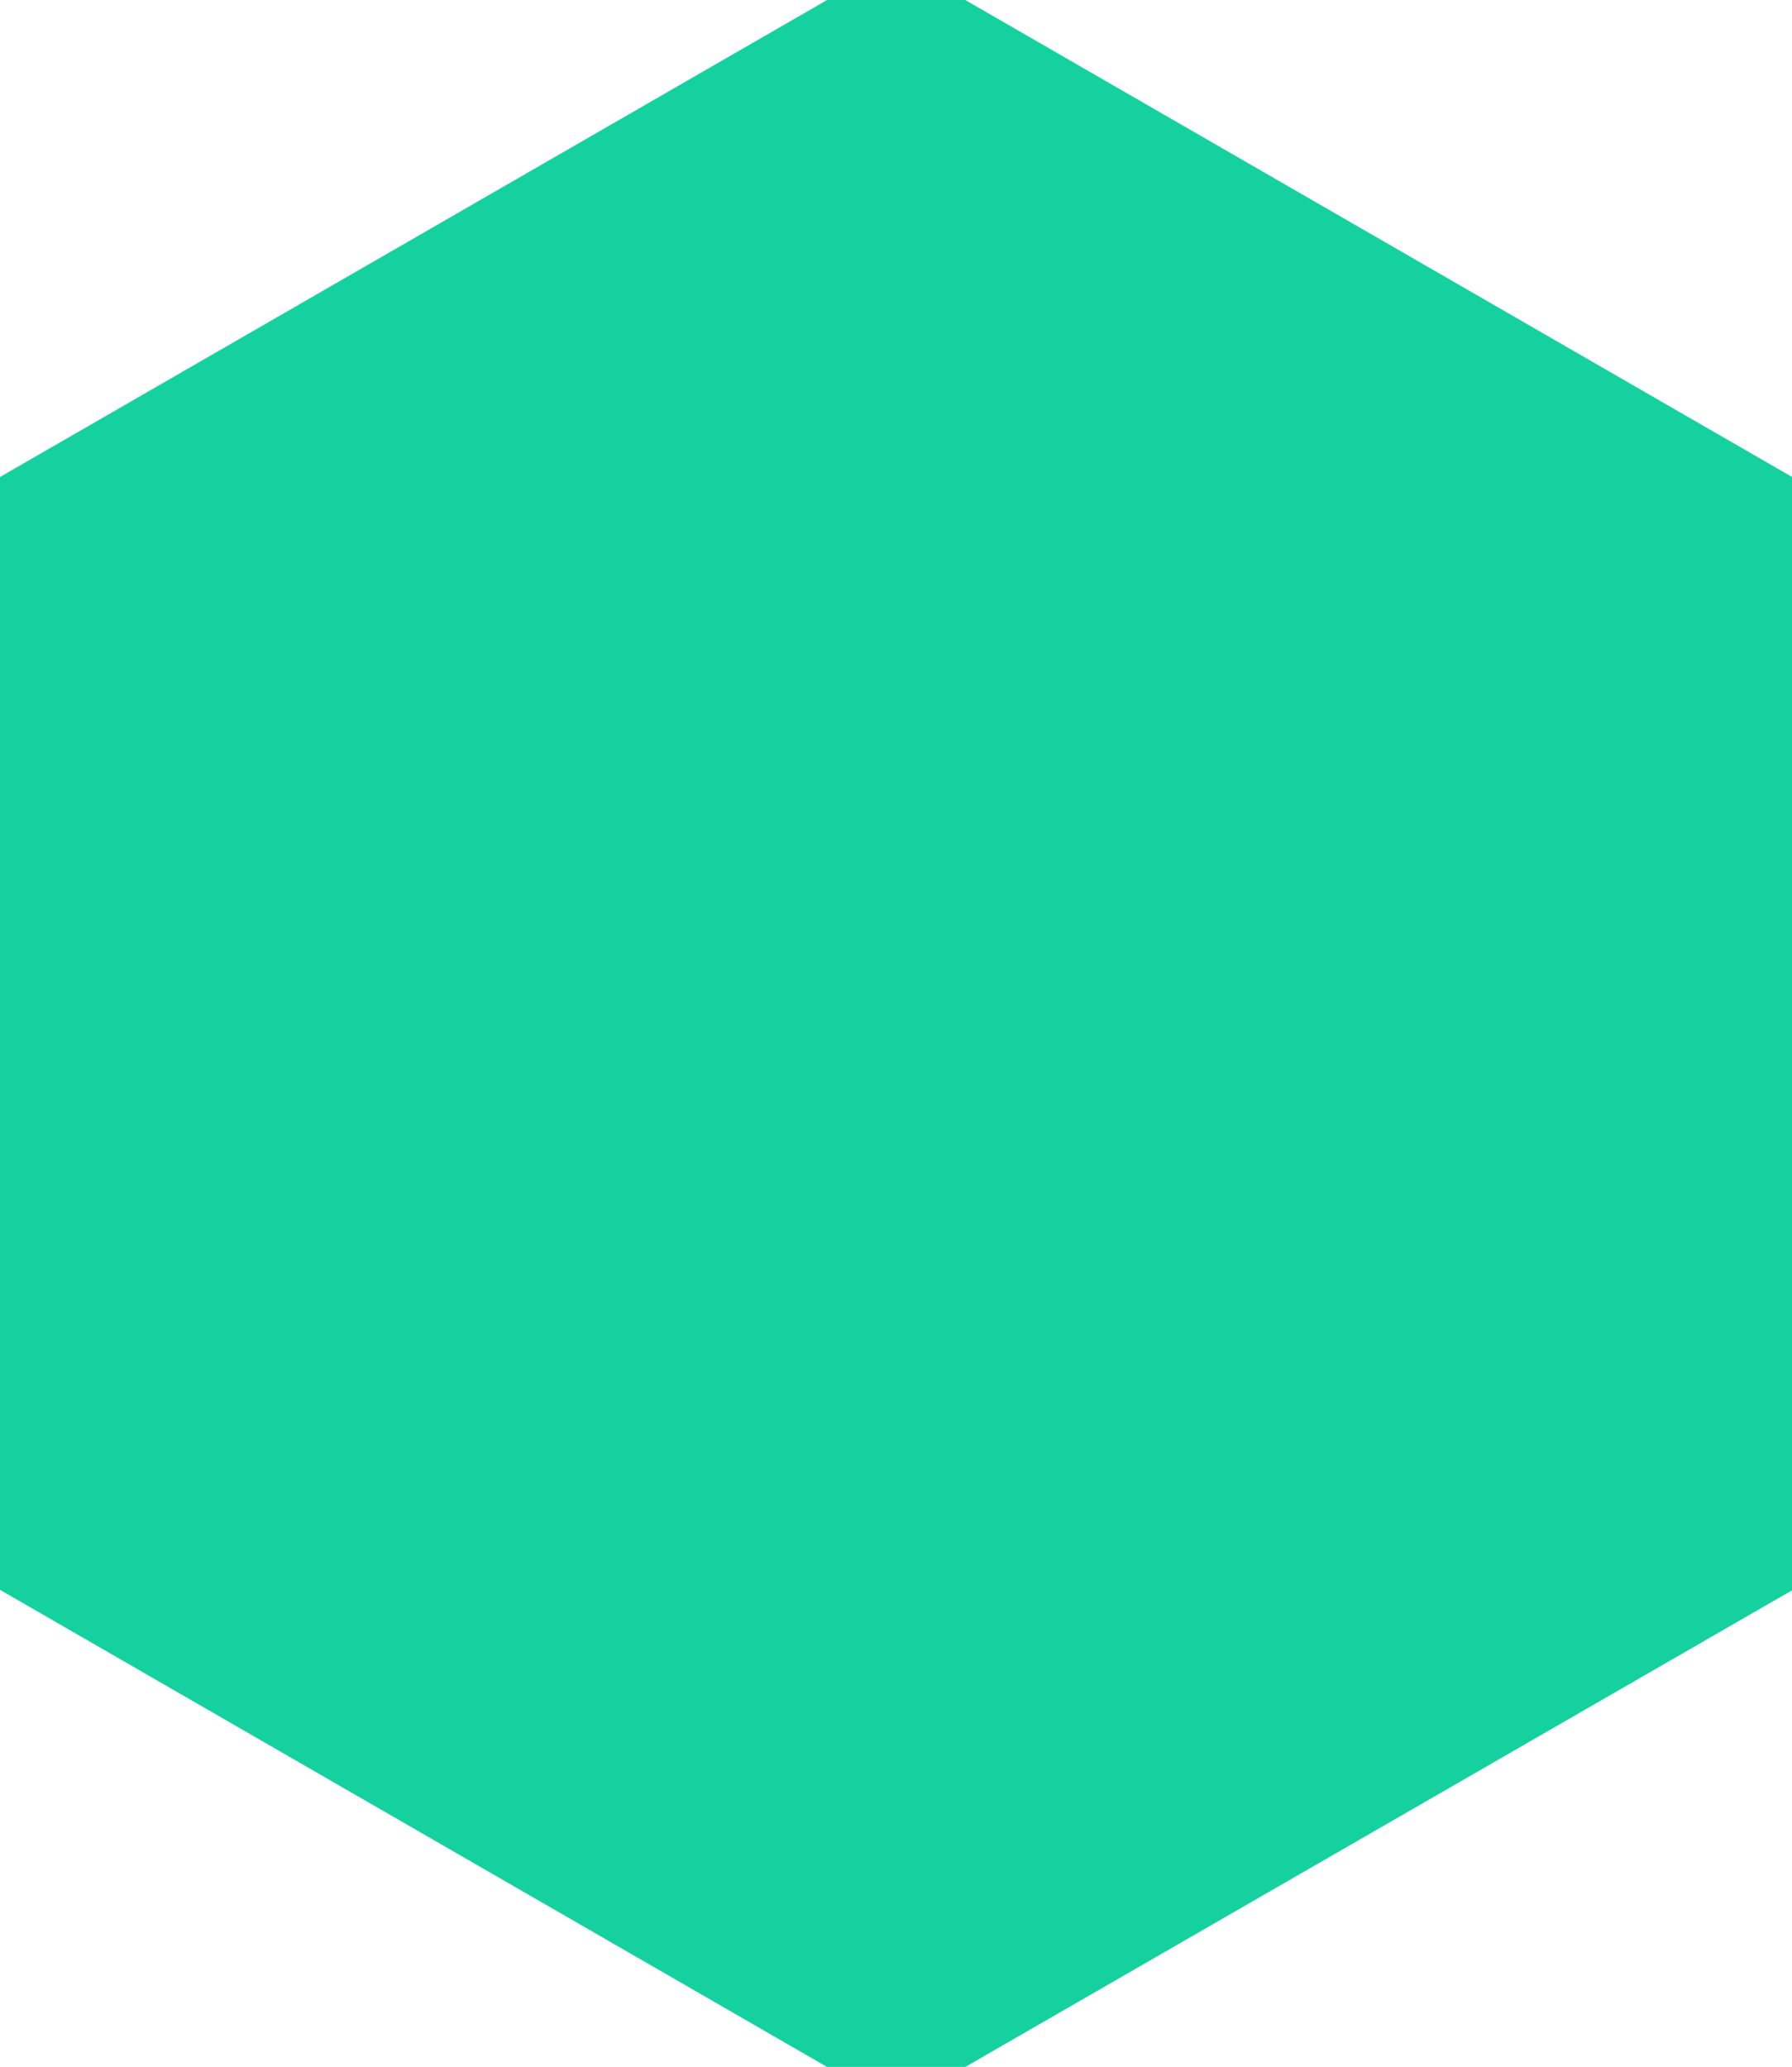
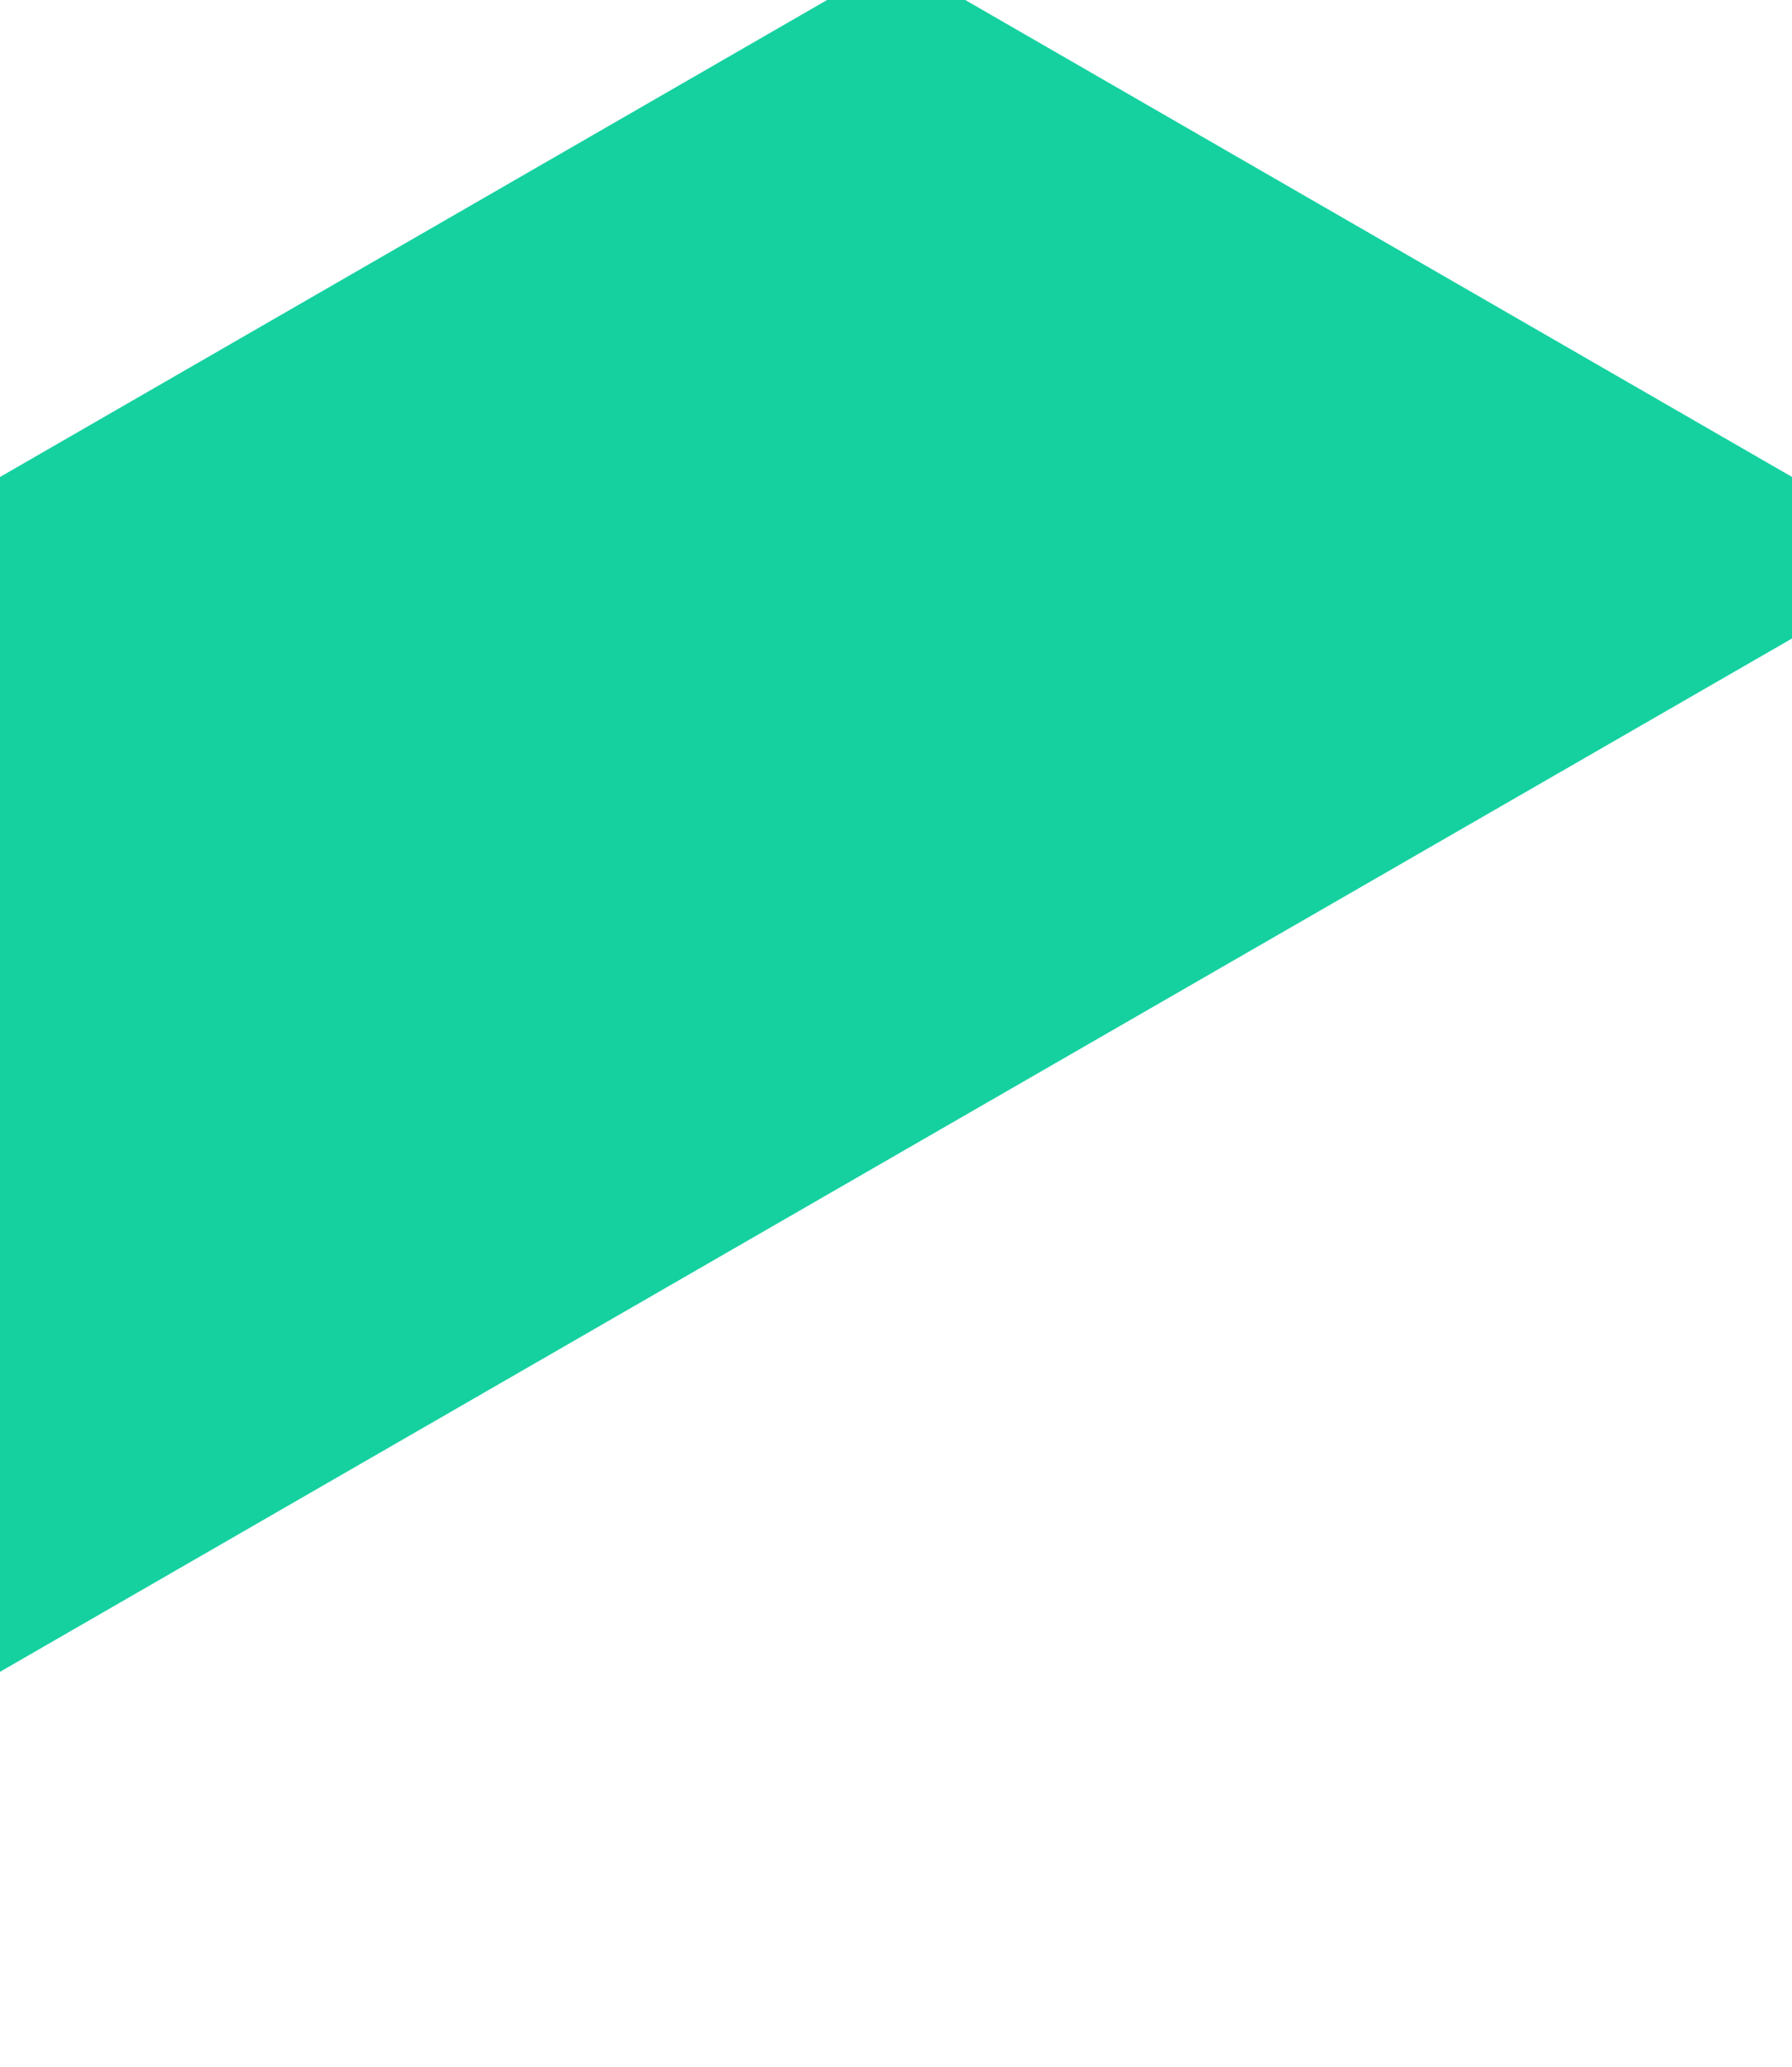
<svg xmlns="http://www.w3.org/2000/svg" viewBox="0 0 297.76 343.48">
-   <path d="M148.91,13.58l137.1,79.1V250.86l-137.1,79.05L11.81,250.81V92.66L148.91,13.58Z" style="fill: #15D1A0; stroke: #15D1A0; stroke-width: 35px;" />
+   <path d="M148.91,13.58l137.1,79.1l-137.1,79.05L11.81,250.81V92.66L148.91,13.58Z" style="fill: #15D1A0; stroke: #15D1A0; stroke-width: 35px;" />
</svg>